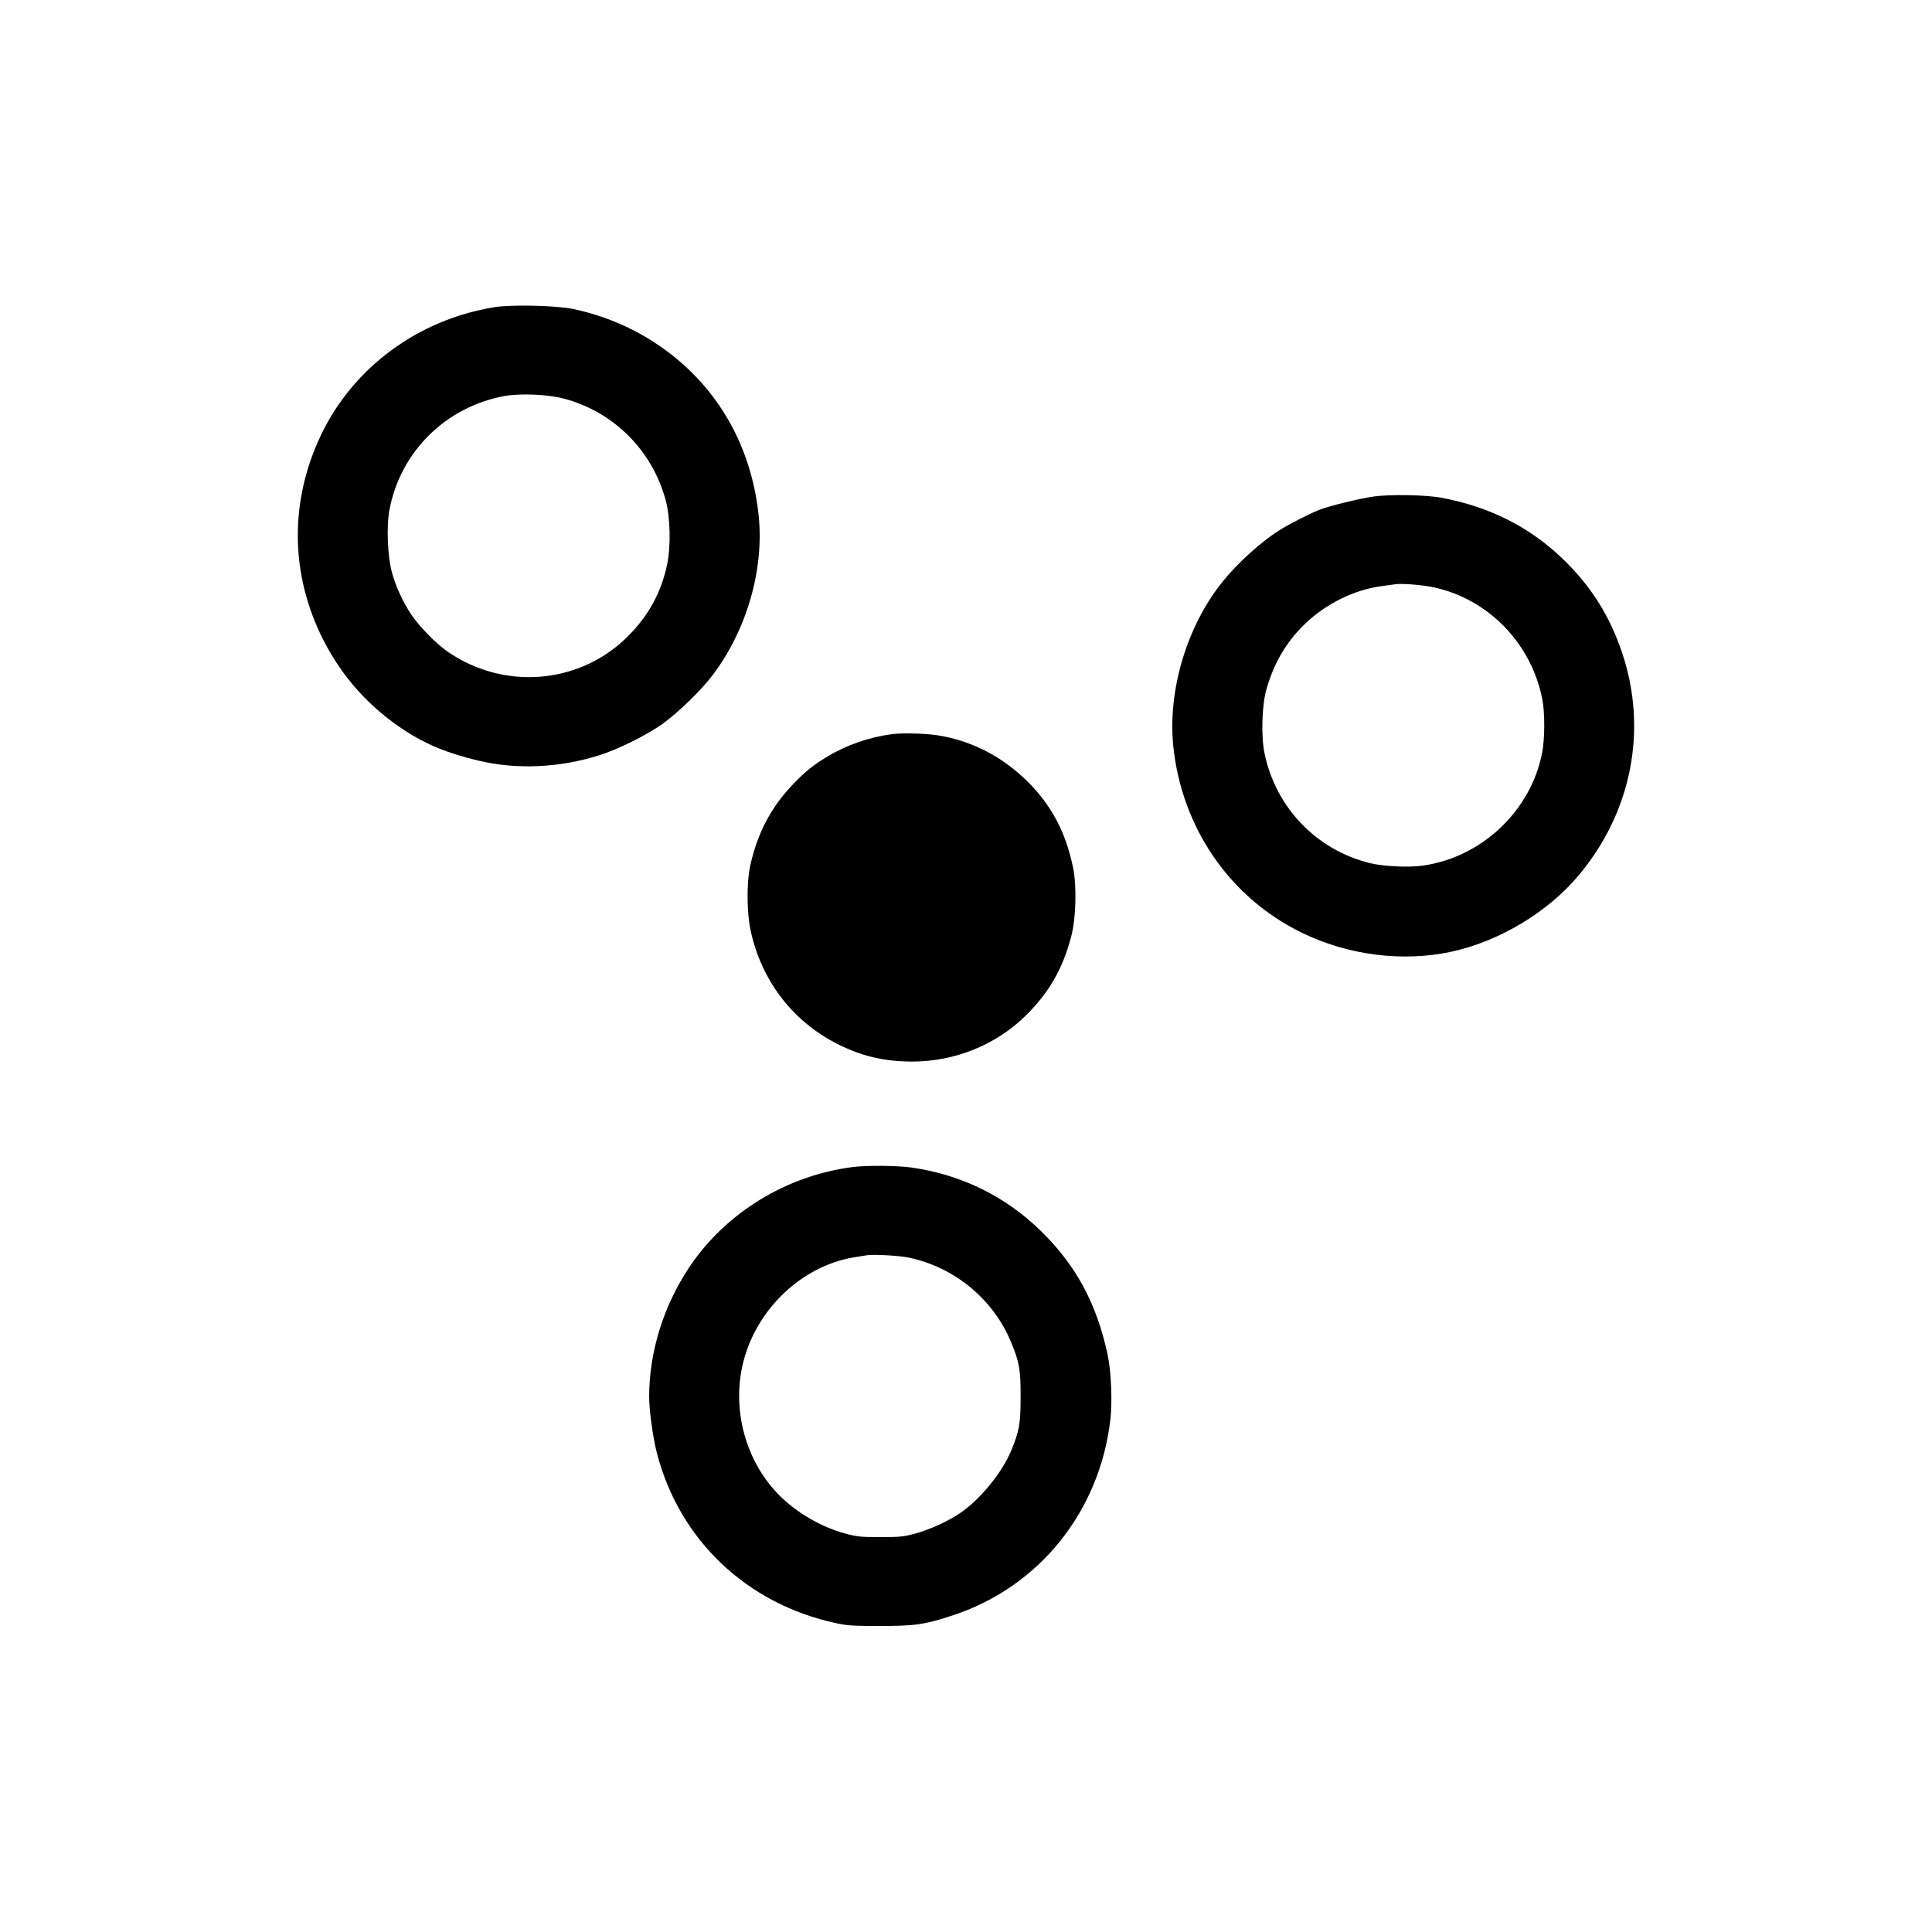
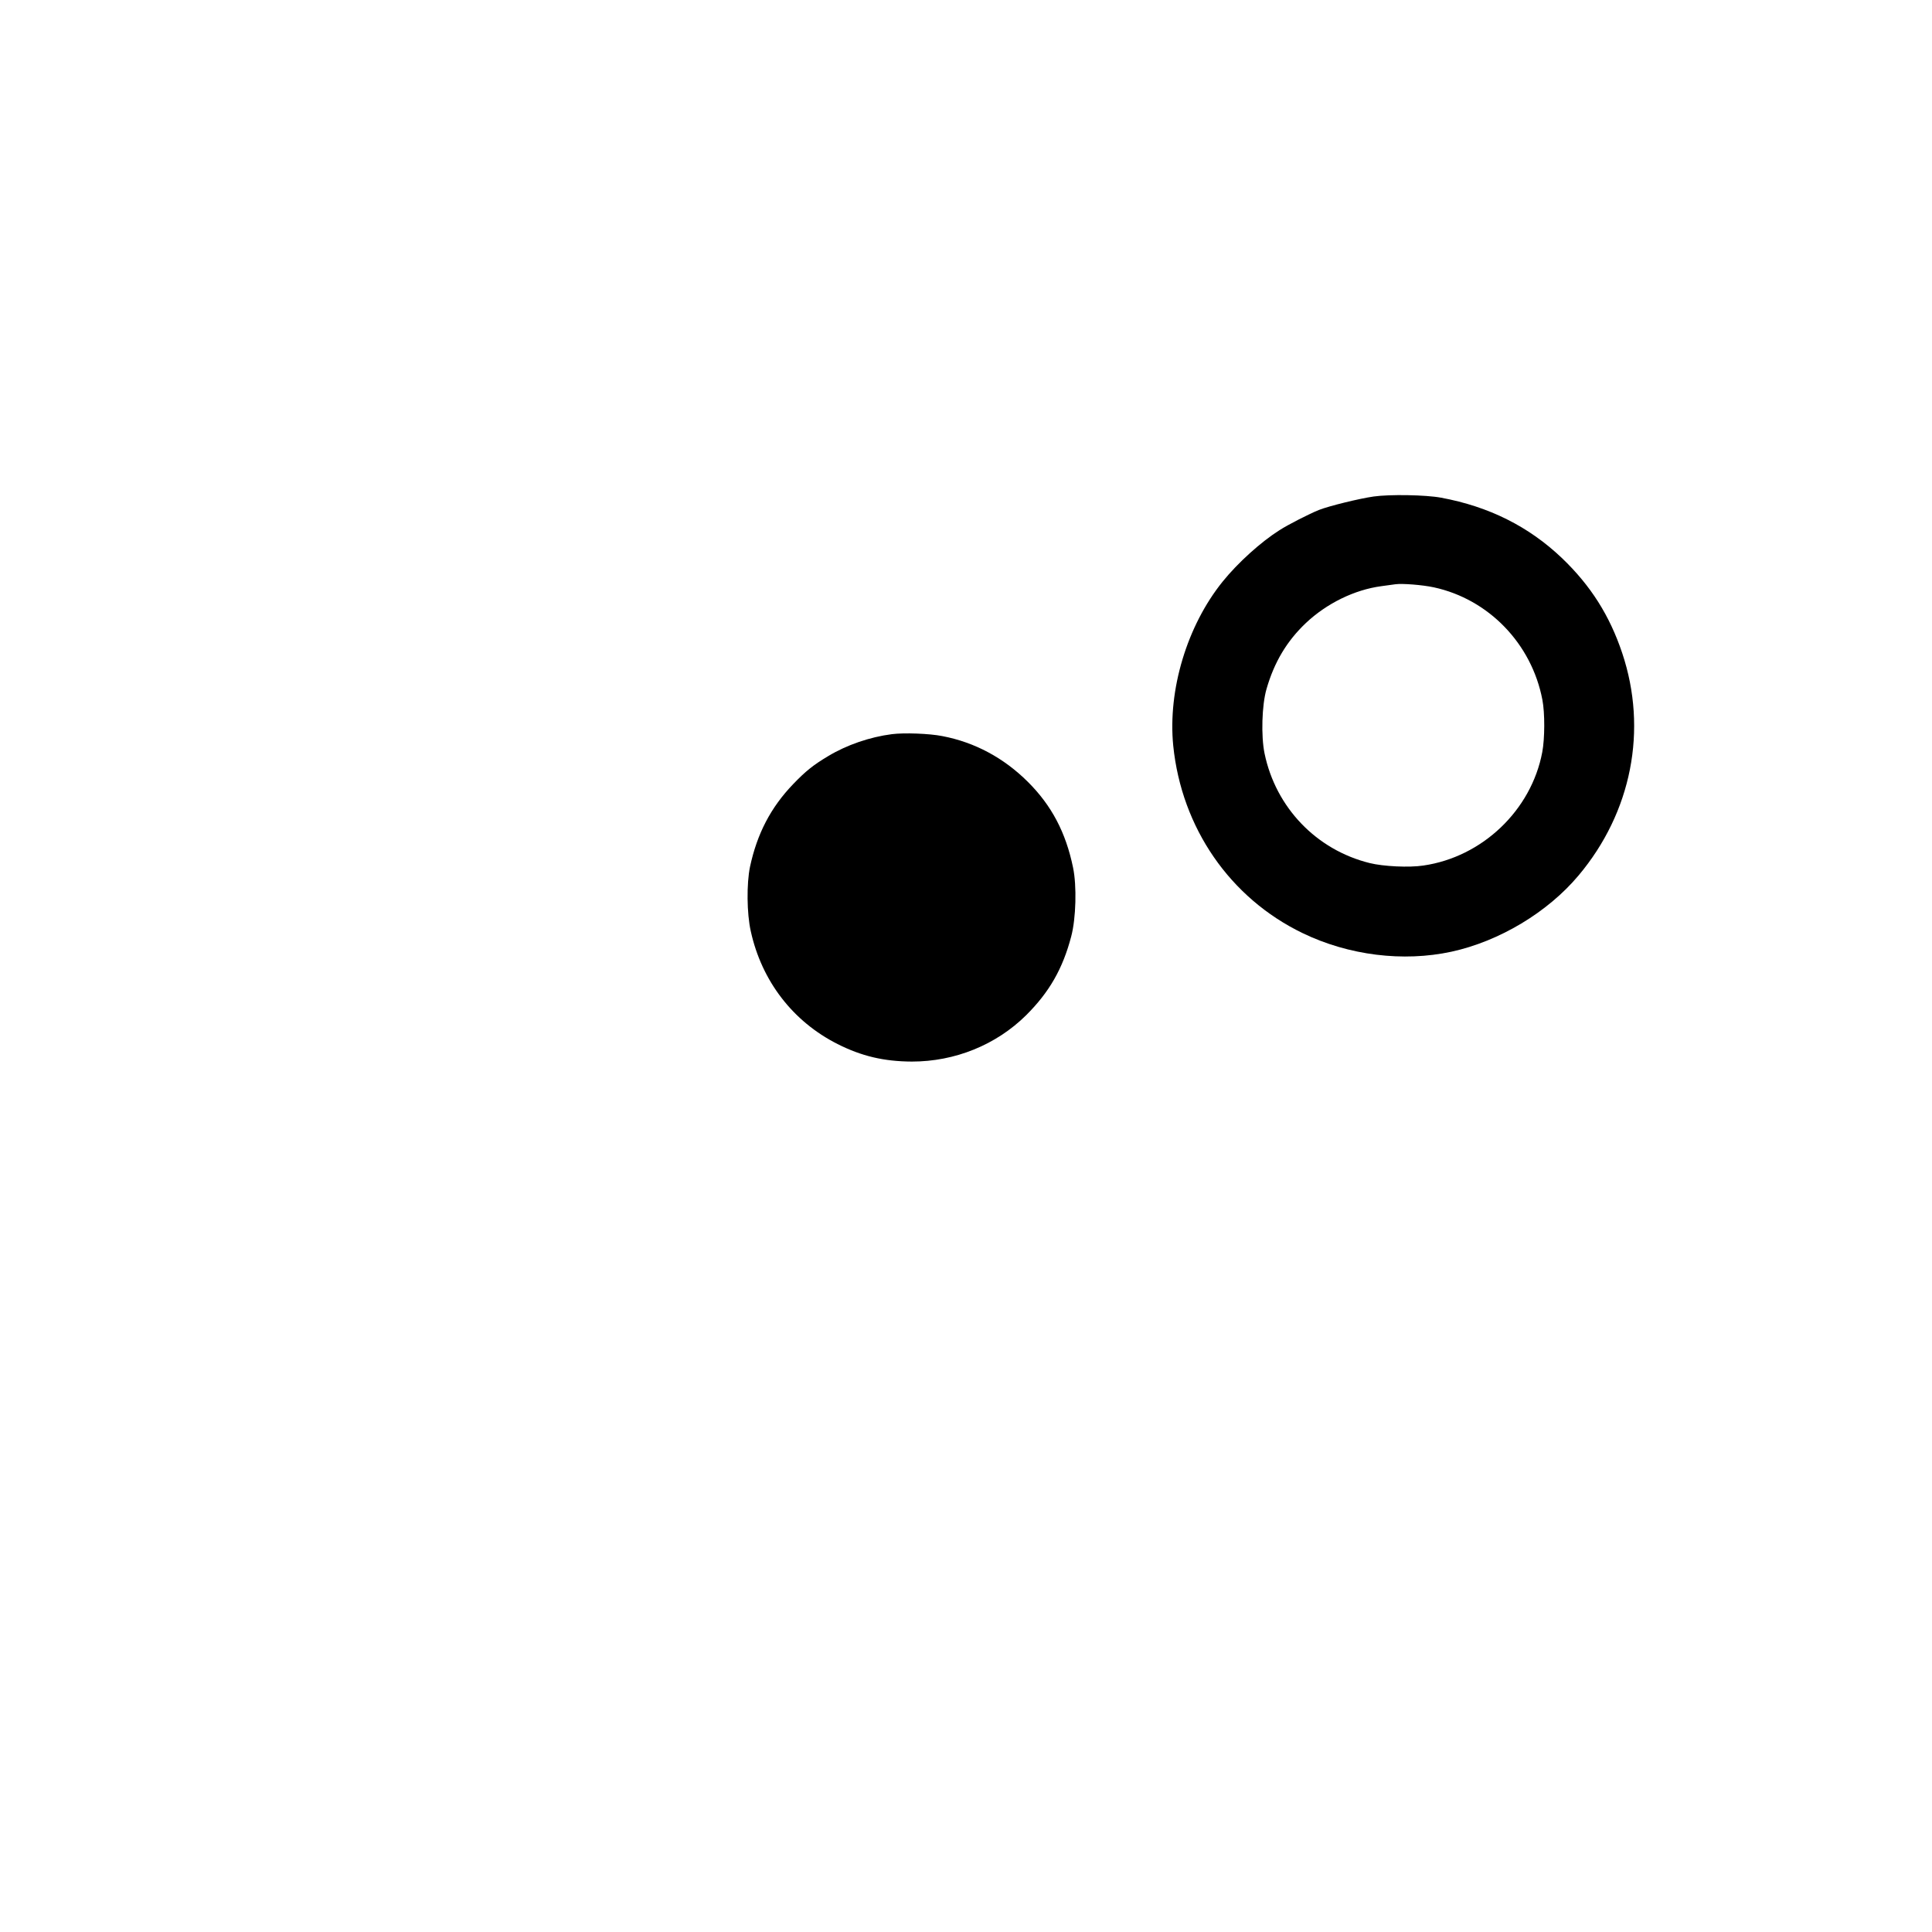
<svg xmlns="http://www.w3.org/2000/svg" version="1.0" width="1500pt" height="1500pt" viewBox="0 0 1500 1500" preserveAspectRatio="xMidYMid meet">
  <g transform="translate(0,1500) scale(0.1,-0.1)" fill="#000000" stroke="none">
-     <path d="M3839 12615 c-594 -96 -1098 -469 -1348 -995 -245 -517 -238 -1083 20 -1590 147 -288 355 -520 629 -700 166 -109 334 -178 568 -234 302 -73 635 -58 947 41 144 45 366 156 485 240 125 90 305 264 395 384 263 349 397 815 356 1229 -48 472 -250 879 -586 1180 -239 214 -531 362 -850 430 -130 28 -483 37 -616 15z m536 -709 c388 -101 692 -404 795 -796 34 -130 39 -351 10 -490 -46 -224 -151 -412 -321 -576 -374 -359 -952 -402 -1384 -103 -89 61 -224 200 -283 289 -63 95 -119 216 -148 322 -35 125 -45 359 -20 491 85 449 435 797 891 882 123 22 333 14 460 -19z" />
    <path d="M10664 11145 c-111 -16 -344 -73 -423 -104 -73 -29 -242 -115 -308 -158 -144 -91 -323 -253 -440 -398 -277 -343 -427 -842 -384 -1275 65 -638 441 -1183 1005 -1455 358 -173 780 -225 1155 -144 372 81 747 306 987 592 412 490 538 1131 339 1726 -98 293 -245 524 -467 737 -258 246 -567 401 -940 470 -118 22 -398 27 -524 9z m468 -705 c426 -92 760 -438 843 -873 20 -103 19 -302 -1 -407 -85 -451 -466 -814 -923 -880 -110 -17 -311 -7 -416 19 -414 102 -730 431 -817 851 -28 135 -21 376 15 500 60 209 158 373 307 514 162 152 376 257 585 285 44 6 94 13 110 15 54 7 208 -5 297 -24z" />
    <path d="M6925 9300 c-172 -22 -352 -84 -496 -171 -114 -68 -174 -116 -271 -217 -174 -181 -280 -385 -335 -642 -27 -130 -25 -363 6 -500 85 -387 327 -701 674 -876 186 -94 360 -135 577 -136 334 0 653 129 886 359 180 179 285 361 351 613 37 139 44 393 14 535 -56 272 -167 482 -351 665 -187 186 -412 307 -664 355 -100 20 -297 27 -391 15z" />
-     <path d="M6620 5939 c-515 -66 -986 -355 -1268 -777 -202 -304 -312 -659 -312 -1009 0 -102 29 -312 59 -430 173 -676 696 -1175 1391 -1325 93 -20 133 -22 345 -22 272 0 347 11 570 85 666 222 1134 806 1216 1519 16 138 6 374 -21 500 -85 400 -247 700 -526 970 -272 264 -615 431 -995 485 -111 16 -352 18 -459 4z m436 -703 c358 -76 657 -324 795 -659 63 -152 74 -214 73 -422 0 -210 -10 -265 -75 -422 -71 -170 -242 -378 -397 -482 -95 -64 -236 -128 -347 -158 -90 -24 -117 -27 -270 -27 -152 0 -181 3 -270 27 -186 49 -382 163 -517 300 -242 245 -354 612 -293 958 78 445 447 818 880 888 39 6 81 13 95 15 48 9 256 -3 326 -18z" />
  </g>
</svg>